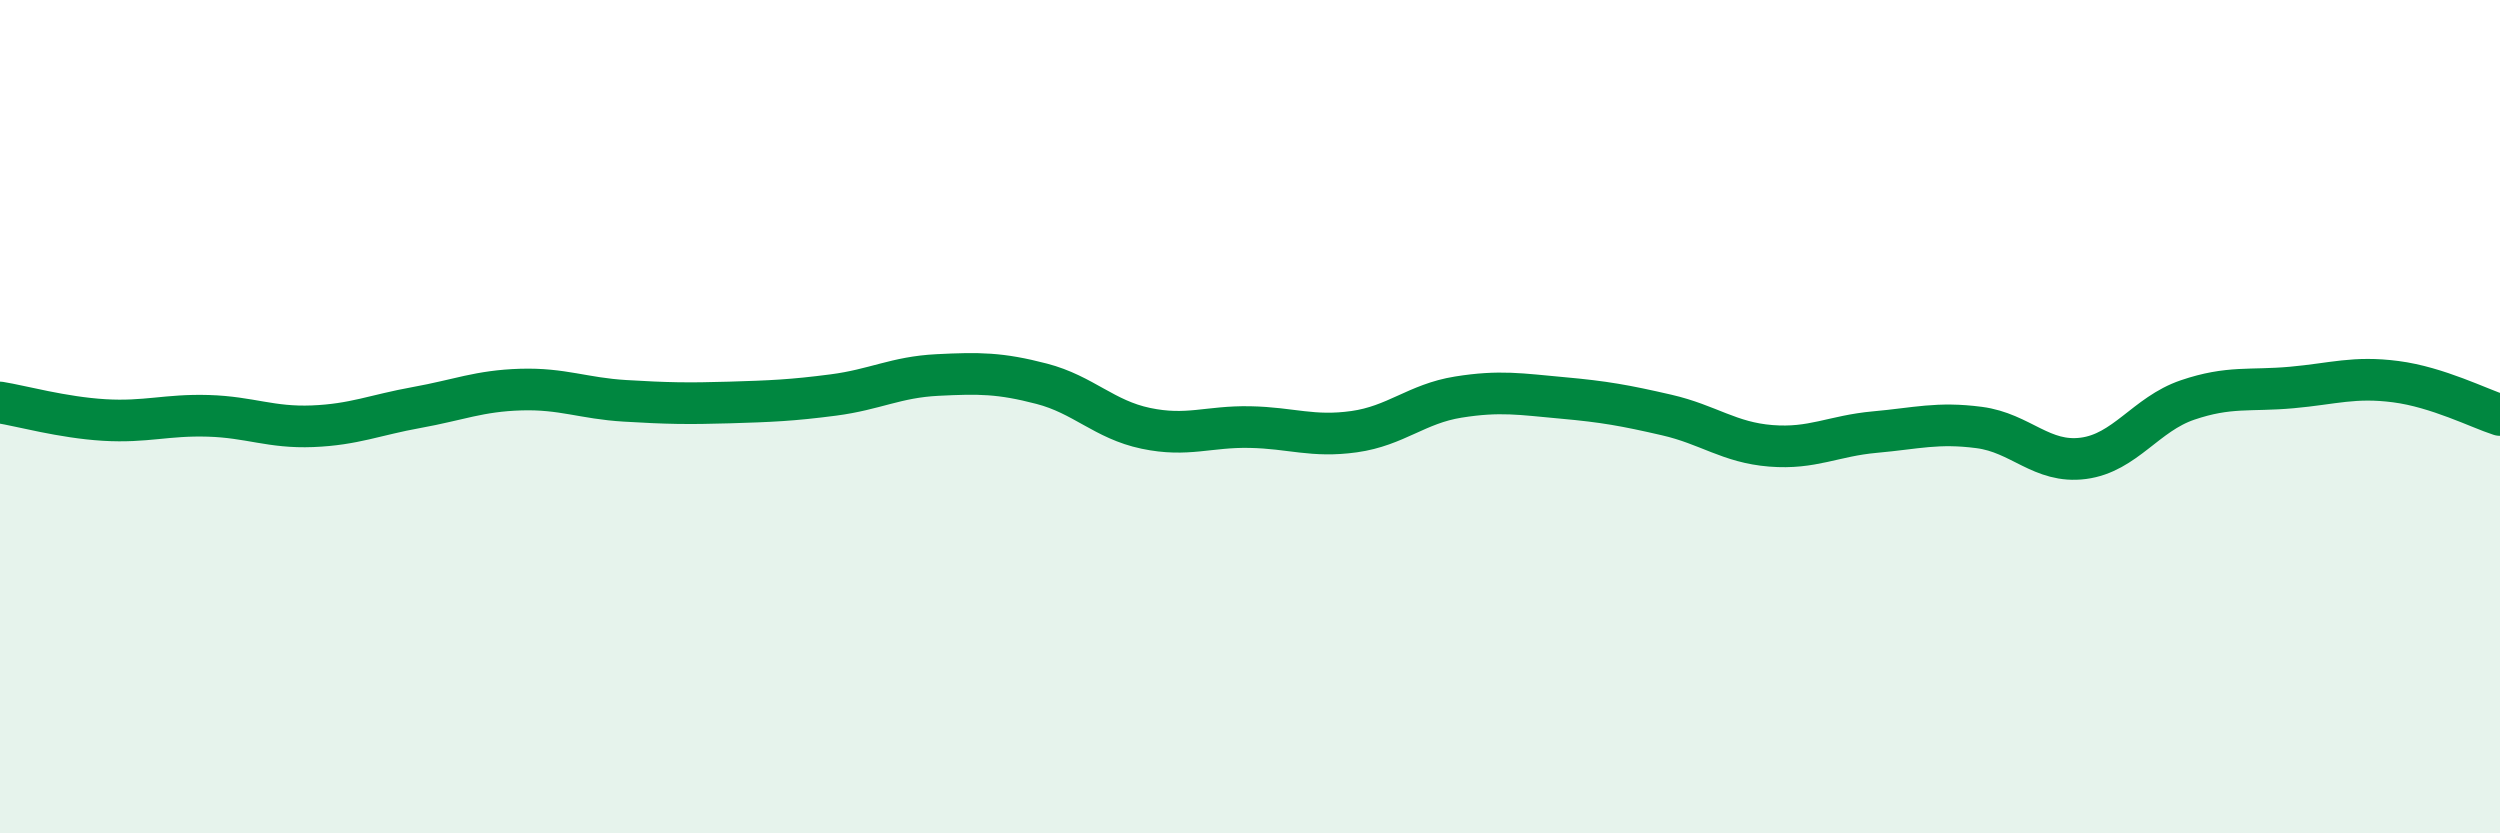
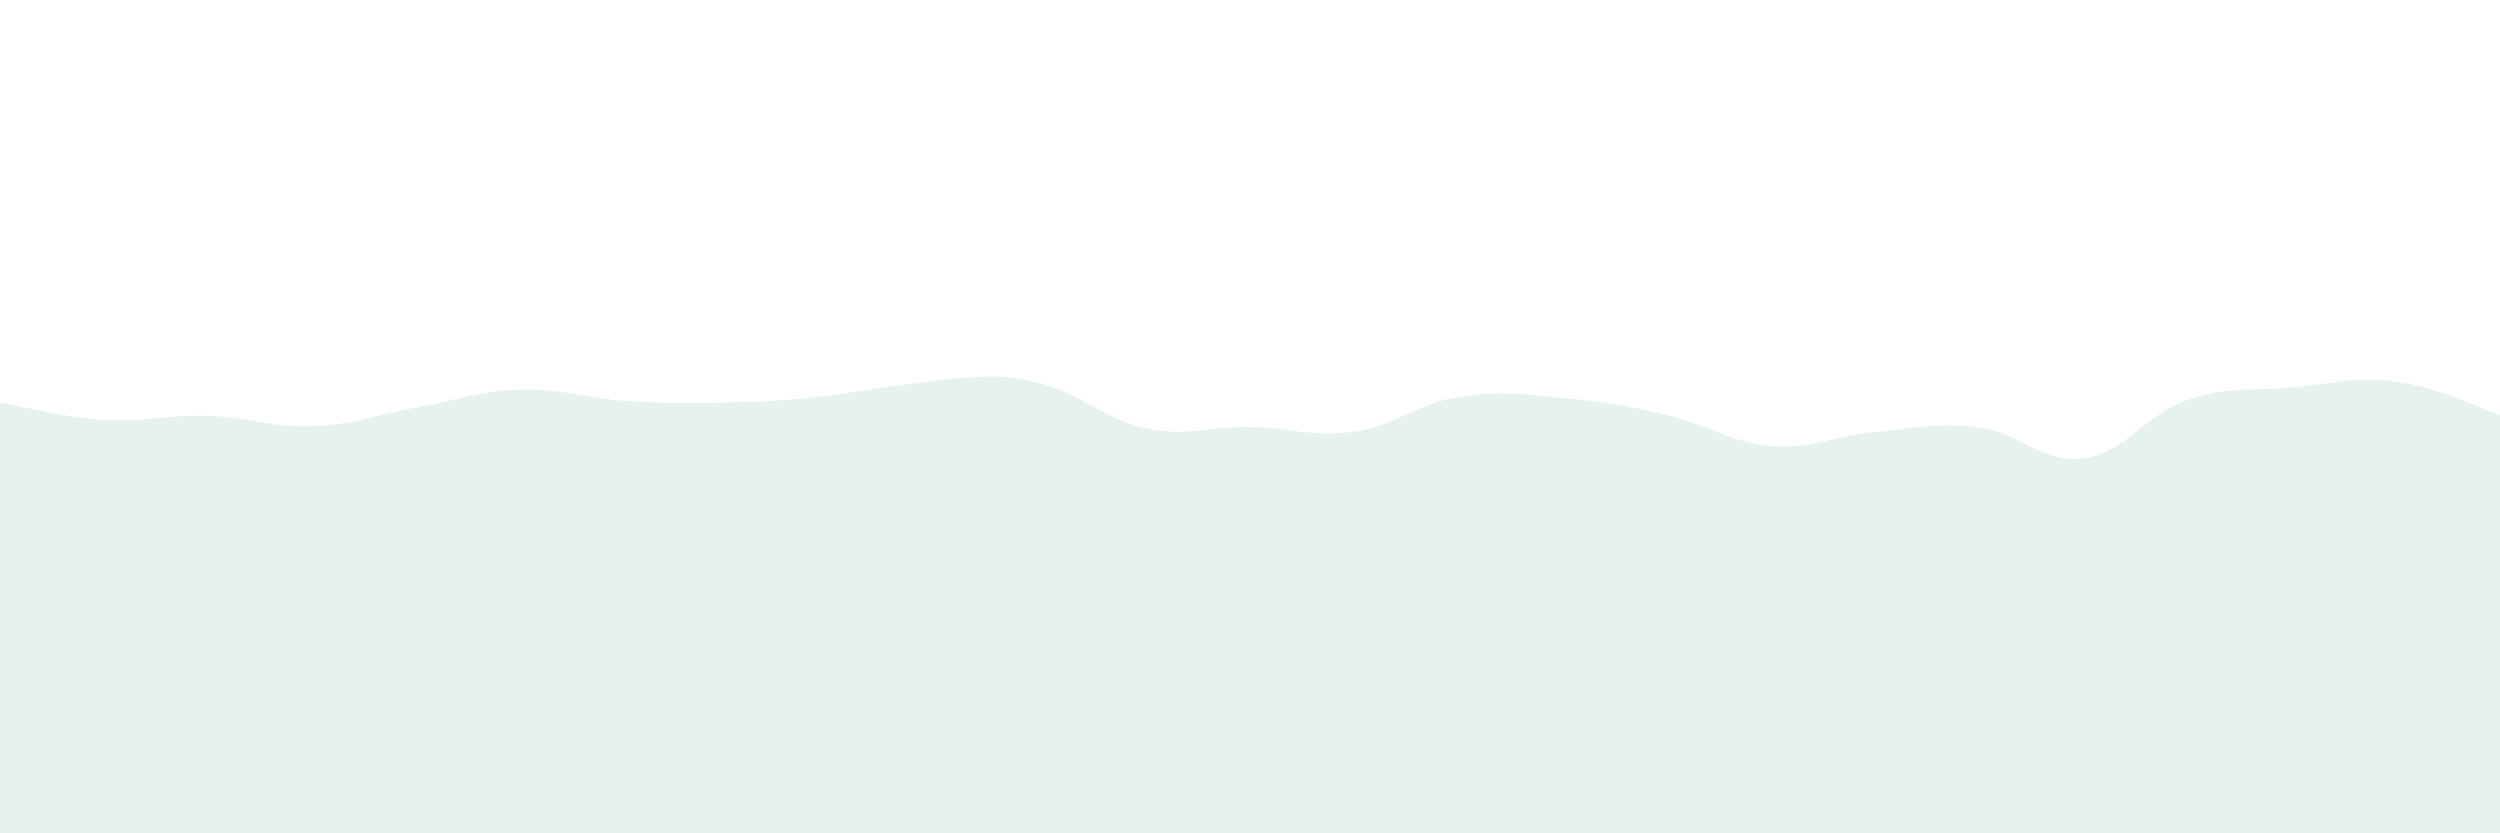
<svg xmlns="http://www.w3.org/2000/svg" width="60" height="20" viewBox="0 0 60 20">
-   <path d="M 0,9.66 C 0.5,9.74 1.5,10.02 2.5,10.08 C 3.5,10.14 4,9.95 5,9.98 C 6,10.01 6.5,10.27 7.5,10.23 C 8.5,10.19 9,9.96 10,9.78 C 11,9.6 11.5,9.38 12.5,9.35 C 13.5,9.32 14,9.56 15,9.62 C 16,9.68 16.5,9.69 17.5,9.66 C 18.5,9.63 19,9.61 20,9.48 C 21,9.35 21.5,9.05 22.5,9 C 23.5,8.95 24,8.95 25,9.21 C 26,9.47 26.5,10.07 27.5,10.28 C 28.5,10.49 29,10.23 30,10.25 C 31,10.27 31.5,10.5 32.5,10.36 C 33.5,10.22 34,9.69 35,9.53 C 36,9.37 36.5,9.46 37.5,9.55 C 38.5,9.64 39,9.73 40,9.96 C 41,10.19 41.5,10.62 42.5,10.7 C 43.5,10.78 44,10.46 45,10.37 C 46,10.28 46.5,10.13 47.5,10.26 C 48.5,10.39 49,11.13 50,11 C 51,10.87 51.5,9.94 52.5,9.6 C 53.5,9.26 54,9.39 55,9.3 C 56,9.21 56.5,9.03 57.5,9.16 C 58.5,9.29 59.5,9.8 60,9.96L60 20L0 20Z" fill="#008740" opacity="0.1" stroke-linecap="round" stroke-linejoin="round" />
-   <path d="M 0,9.66 C 0.5,9.74 1.5,10.02 2.5,10.08 C 3.5,10.14 4,9.95 5,9.98 C 6,10.01 6.5,10.27 7.5,10.23 C 8.5,10.19 9,9.96 10,9.78 C 11,9.6 11.5,9.38 12.5,9.35 C 13.5,9.32 14,9.56 15,9.62 C 16,9.68 16.5,9.69 17.5,9.66 C 18.5,9.63 19,9.61 20,9.48 C 21,9.35 21.5,9.05 22.5,9 C 23.5,8.95 24,8.95 25,9.21 C 26,9.47 26.5,10.07 27.5,10.28 C 28.5,10.49 29,10.23 30,10.25 C 31,10.27 31.5,10.5 32.5,10.36 C 33.5,10.22 34,9.69 35,9.53 C 36,9.37 36.5,9.46 37.5,9.55 C 38.5,9.64 39,9.73 40,9.96 C 41,10.19 41.5,10.62 42.5,10.7 C 43.5,10.78 44,10.46 45,10.37 C 46,10.28 46.5,10.13 47.5,10.26 C 48.5,10.39 49,11.13 50,11 C 51,10.87 51.5,9.94 52.5,9.6 C 53.5,9.26 54,9.39 55,9.3 C 56,9.21 56.5,9.03 57.5,9.16 C 58.5,9.29 59.5,9.8 60,9.96" stroke="#008740" stroke-width="1" fill="none" stroke-linecap="round" stroke-linejoin="round" />
+   <path d="M 0,9.66 C 0.5,9.74 1.5,10.02 2.5,10.08 C 3.5,10.14 4,9.95 5,9.98 C 6,10.01 6.5,10.27 7.5,10.23 C 8.5,10.19 9,9.96 10,9.78 C 11,9.6 11.5,9.38 12.5,9.35 C 13.5,9.32 14,9.56 15,9.62 C 16,9.68 16.5,9.69 17.5,9.66 C 18.5,9.63 19,9.61 20,9.48 C 23.5,8.95 24,8.95 25,9.21 C 26,9.47 26.5,10.07 27.5,10.28 C 28.5,10.49 29,10.23 30,10.25 C 31,10.27 31.5,10.5 32.5,10.36 C 33.5,10.22 34,9.69 35,9.53 C 36,9.37 36.5,9.46 37.5,9.55 C 38.5,9.64 39,9.73 40,9.96 C 41,10.19 41.5,10.62 42.5,10.7 C 43.5,10.78 44,10.46 45,10.37 C 46,10.28 46.5,10.13 47.5,10.26 C 48.5,10.39 49,11.13 50,11 C 51,10.87 51.5,9.94 52.5,9.6 C 53.5,9.26 54,9.39 55,9.3 C 56,9.21 56.5,9.03 57.5,9.16 C 58.5,9.29 59.5,9.8 60,9.96L60 20L0 20Z" fill="#008740" opacity="0.1" stroke-linecap="round" stroke-linejoin="round" />
</svg>